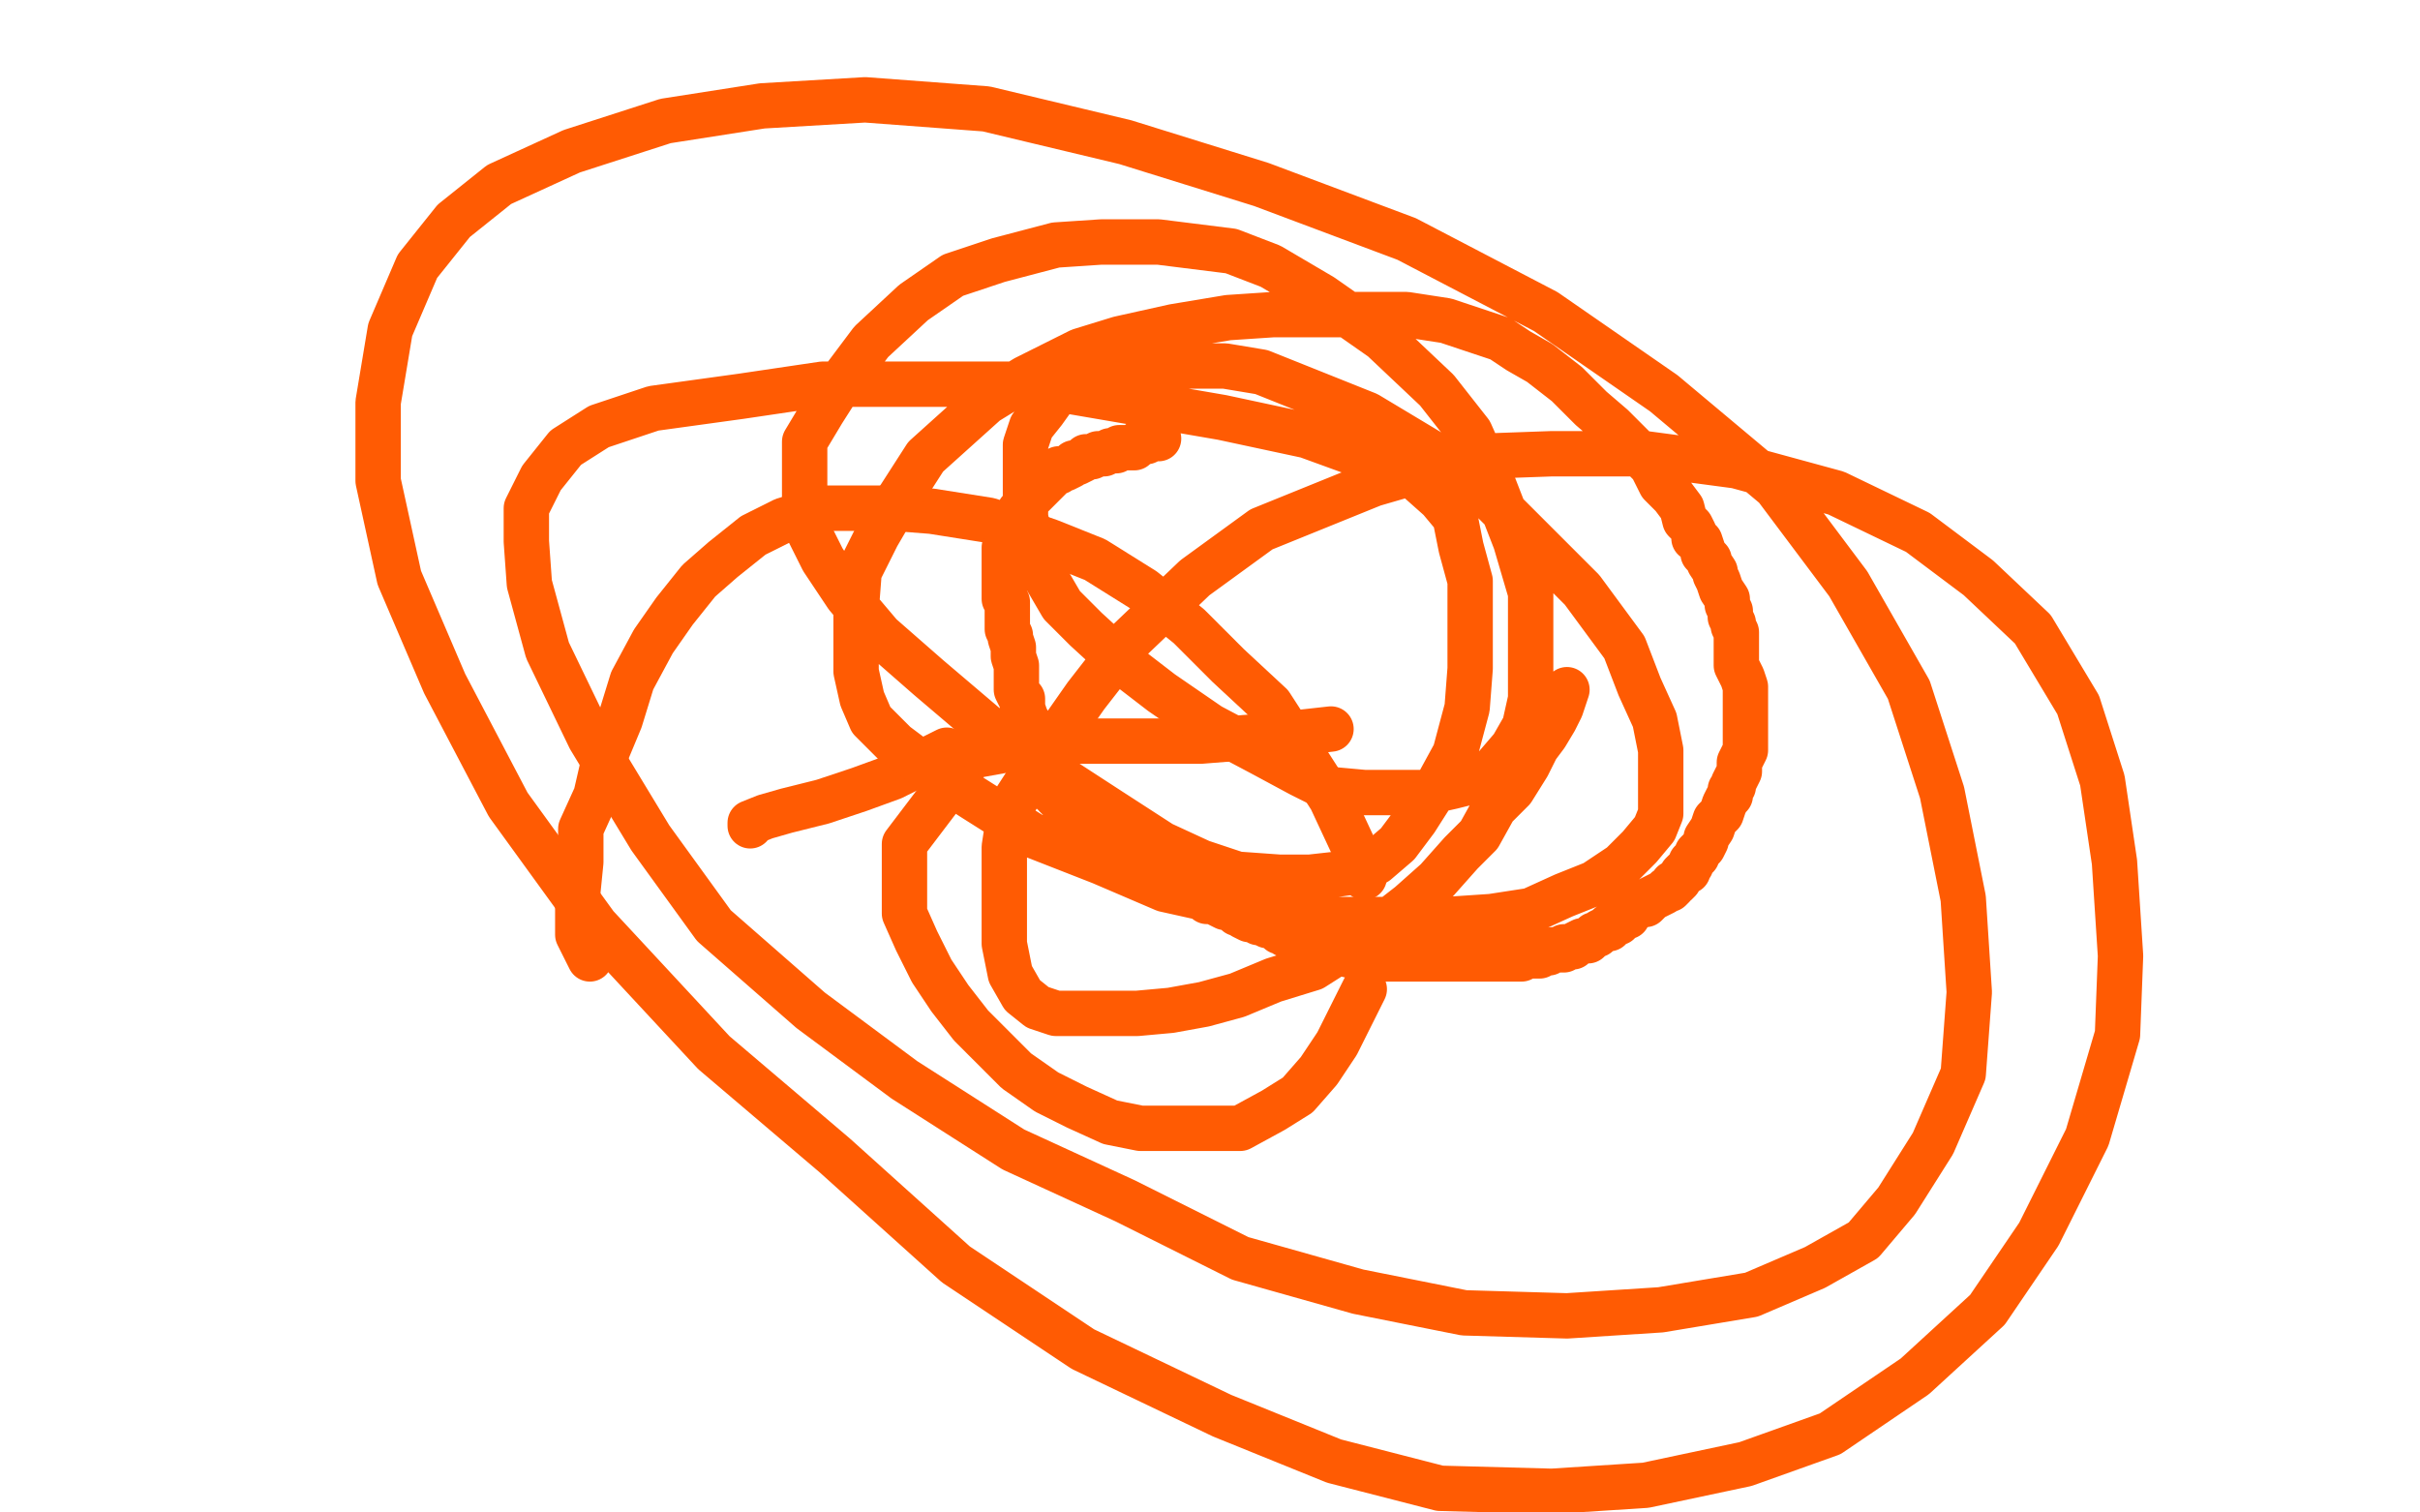
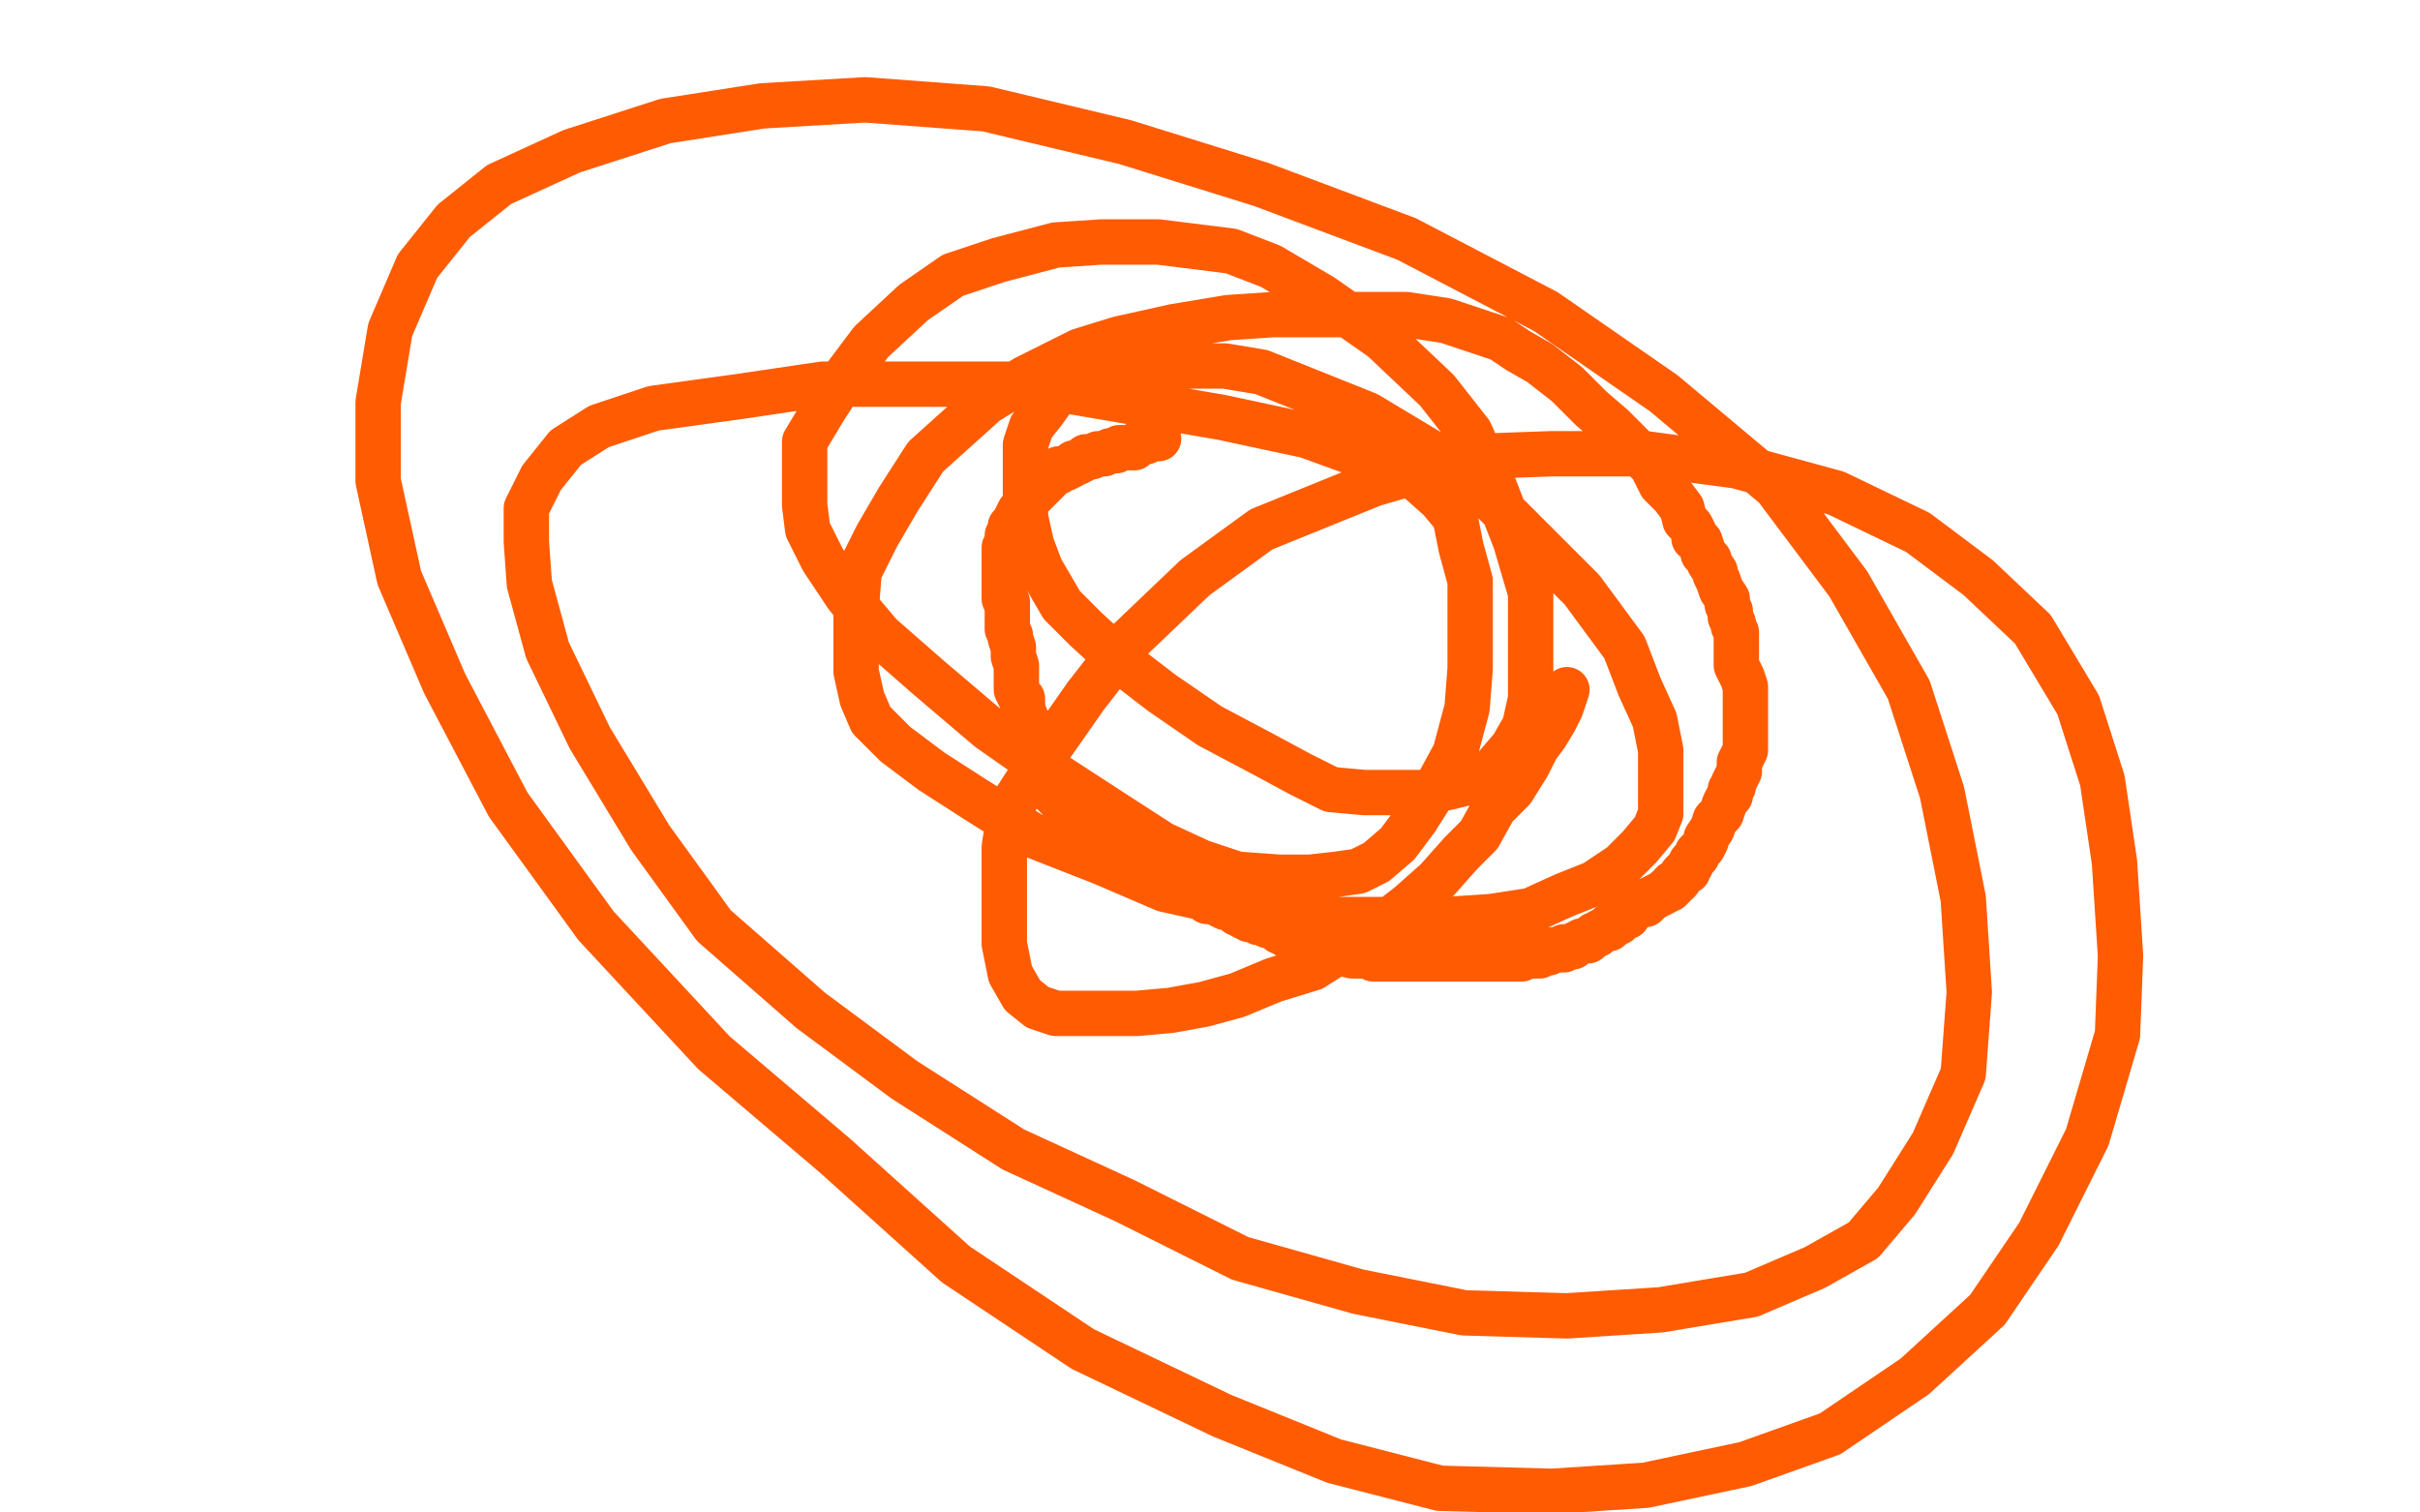
<svg xmlns="http://www.w3.org/2000/svg" width="800" height="500" version="1.1" style="stroke-antialiasing: false">
  <desc>This SVG has been created on https://colorillo.com/</desc>
-   <rect x="0" y="0" width="800" height="500" style="fill: rgb(255,255,255); stroke-width:0" />
-   <polyline points="248,273 248,272 248,272 253,270 253,270 260,268 260,268 272,265 272,265 284,261 284,261 295,257 295,257 305,252 305,252 313,248 313,248" style="fill: none; stroke: #ff5b03; stroke-width: 15; stroke-linejoin: round; stroke-linecap: round; stroke-antialiasing: false; stroke-antialias: 0; opacity: 1.0" />
-   <polyline points="440,241 422,243 422,243 397,245 397,245 384,245 384,245 369,245 369,245 357,245 357,245 343,245 343,245 332,248 332,248 321,250 321,250 299,279 299,279 299,288 299,288 299,302 303,311 308,321 314,330 321,339 328,346 336,354 346,361 356,366 367,371 377,373 388,373 400,373 410,373 421,367 429,362 436,354 442,345 447,335 451,327" style="fill: none; stroke: #ff5b03; stroke-width: 15; stroke-linejoin: round; stroke-linecap: round; stroke-antialiasing: false; stroke-antialias: 0; opacity: 1.0" />
-   <polyline points="451,290 447,279 447,279 440,264 431,250 420,233 406,220 393,207 378,195 362,185 347,179 327,172 308,169 295,168 283,168 272,168 259,172 249,177 239,185 231,192 223,202 216,212 209,225 205,238 200,250 197,263 192,274 192,285 191,295 191,303 191,309 193,313 195,317" style="fill: none; stroke: #ff5b03; stroke-width: 15; stroke-linejoin: round; stroke-linecap: round; stroke-antialiasing: false; stroke-antialias: 0; opacity: 1.0" />
  <polyline points="518,228 516,234 516,234 514,238 514,238 511,243 511,243 508,247 508,247 505,253 505,253 500,261 500,261 494,267 494,267 489,276 489,276 483,282 483,282 475,291 475,291 466,299 466,299 457,306 457,306 445,313 445,313 434,320 421,324 409,329 398,332 387,334 376,335 369,335 360,335 354,335 349,335 343,333 338,329 334,322 332,312 332,303 332,292 332,280 334,267 345,250 359,230 373,212 395,191 417,175 454,160 485,151 513,150 544,150 574,154 607,163 634,176 654,191 672,208 687,233 695,258 699,285 701,316 700,342 690,376 674,408 657,433 633,455 605,474 577,484 544,491 513,493 476,492 441,483 404,468 358,446 316,418 276,382 236,348 197,306 168,266 147,226 132,191 125,159 125,133 129,109 138,88 150,73 165,61 189,50 220,40 252,35 286,33 326,36 372,47 417,61 465,79 511,103 550,130 587,161 611,193 631,228 642,262 649,297 651,328 649,355 639,378 627,397 616,410 600,419 579,428 549,433 518,435 484,434 449,427 410,416 372,397 335,380 299,357 268,334 236,306 215,277 195,244 181,215 175,193 174,179 174,168 179,158 187,148 198,141 216,135 245,131 272,127 306,127 340,127 375,133 404,138 432,144 454,152 467,157 476,165 481,171 483,181 486,192 486,206 486,221 485,234 481,249 475,260 468,271 462,279 455,285 449,288 442,289 433,290 423,290 409,289 397,285 384,279 367,268 347,255 327,241 307,224 291,210 280,197 272,185 267,175 266,167 266,157 266,146 272,136 279,125 288,113 302,100 315,91 330,86 349,81 364,80 383,80 407,83 420,88 437,98 457,112 475,129 486,143 494,161 501,179 506,196 506,210 506,222 506,231 504,240 500,247 494,254 488,258 480,260 471,262 462,262 451,262 440,261 430,256 417,249 400,240 384,229 371,219 359,208 351,200 344,188 341,180 339,171 339,163 339,154 339,147 341,141 345,136 350,129 355,125 364,123 372,121 383,121 394,121 405,121 417,123 432,129 452,137 472,149 491,163 510,182 523,195 537,214 542,227 547,238 549,248 549,255 549,262 549,269 547,274 542,280 536,286 527,292 517,296 506,301 493,303 478,304 462,304 436,304 412,300 385,294 364,285 341,276 322,264 308,255 296,246 288,238 285,231 283,222 283,212 283,202 284,189 290,177 297,165 306,151 316,142 326,133 339,125 357,116 370,112 388,108 406,105 421,104 438,104 452,104 465,104 478,106 487,109 496,112 502,116 509,120 518,127 526,135 533,141 540,148 546,154 549,160 553,164 556,168 557,172 559,174 560,176 560,178 562,179 563,182 563,183 565,185 565,186 567,189 567,190 568,192 569,195 571,198 571,200 572,202 572,204 573,206 573,207 574,209 574,211 574,213 574,214 574,217 574,220 575,222 576,224 577,227 577,229 577,231 577,233 577,234 577,236 577,237 577,239 577,240 577,241 577,242 577,244 577,246 577,248 576,250 575,252 575,255 574,257 573,259 573,260 572,261 572,263 571,264 570,266 569,269 568,270 567,271 566,274 564,277 564,278 563,280 561,282 561,283 560,284 559,285 559,286 558,287 558,288 557,288 556,289 555,291 554,292 553,292 553,293 552,294 551,294 550,295 548,296 546,297 545,298 544,299 542,299 541,300 539,301 538,303 536,303 535,305 534,305 532,306 532,307 531,307 529,308 528,309 527,309 526,310 525,311 524,311 523,311 521,312 520,313 519,313 518,313 517,313 517,314 516,314 515,314 514,314 513,314 512,315 510,315 509,316 508,316 506,316 505,316 503,316 503,317 502,317 501,317 500,317 499,317 497,317 496,317 495,317 493,317 492,317 490,317 489,317 486,317 485,317 483,317 482,317 480,317 478,317 477,317 476,317 473,317 471,317 470,317 468,317 467,317 466,317 465,317 464,317 462,317 460,317 459,317 458,317 455,317 454,317 453,316 450,316 448,316 447,316 443,315 441,314 438,313 436,313 434,312 431,311 429,310 427,310 425,309 424,308 423,308 422,307 421,306 420,306 419,306 417,305 416,305 415,304 414,304 413,304 411,303 410,302 409,302 407,300 405,300 403,299 401,298 399,298 398,297 397,296 396,296 394,295 393,294 391,293 390,293 389,292 387,292 385,291 384,290 381,289 380,288 379,287 376,286 375,285 374,284 373,284 372,283 369,281 369,280 368,279 366,278 365,277 364,276 362,275 361,274 359,272 357,270 355,269 354,268 353,266 351,265 350,264 349,263 349,262 348,262 347,261 347,260 346,259 346,258 346,257 344,254 343,252 343,250 342,248 342,246 341,245 340,243 340,240 340,239 339,237 338,234 338,233 338,232 338,231 337,230 336,228 336,227 336,225 336,223 336,222 336,220 335,217 335,214 334,211 334,210 333,208 333,206 333,205 333,204 333,203 333,202 333,201 333,199 332,198 332,197 332,195 332,194 332,192 332,191 332,189 332,188 332,186 332,184 332,182 332,181 333,179 333,177 334,177 334,175 334,174 335,173 336,171 337,169 338,169 338,168 339,167 339,166 341,164 342,163 344,161 345,160 346,159 347,158 348,157 349,156 350,156 350,155 352,155 354,154 355,153 356,153 358,152 359,151 361,151 363,150 365,150 367,149 369,149 370,148 371,148 373,148 375,148 376,147 377,146 379,146 381,145 383,145" style="fill: none; stroke: #ff5b03; stroke-width: 15; stroke-linejoin: round; stroke-linecap: round; stroke-antialiasing: false; stroke-antialias: 0; opacity: 1.0" />
</svg>